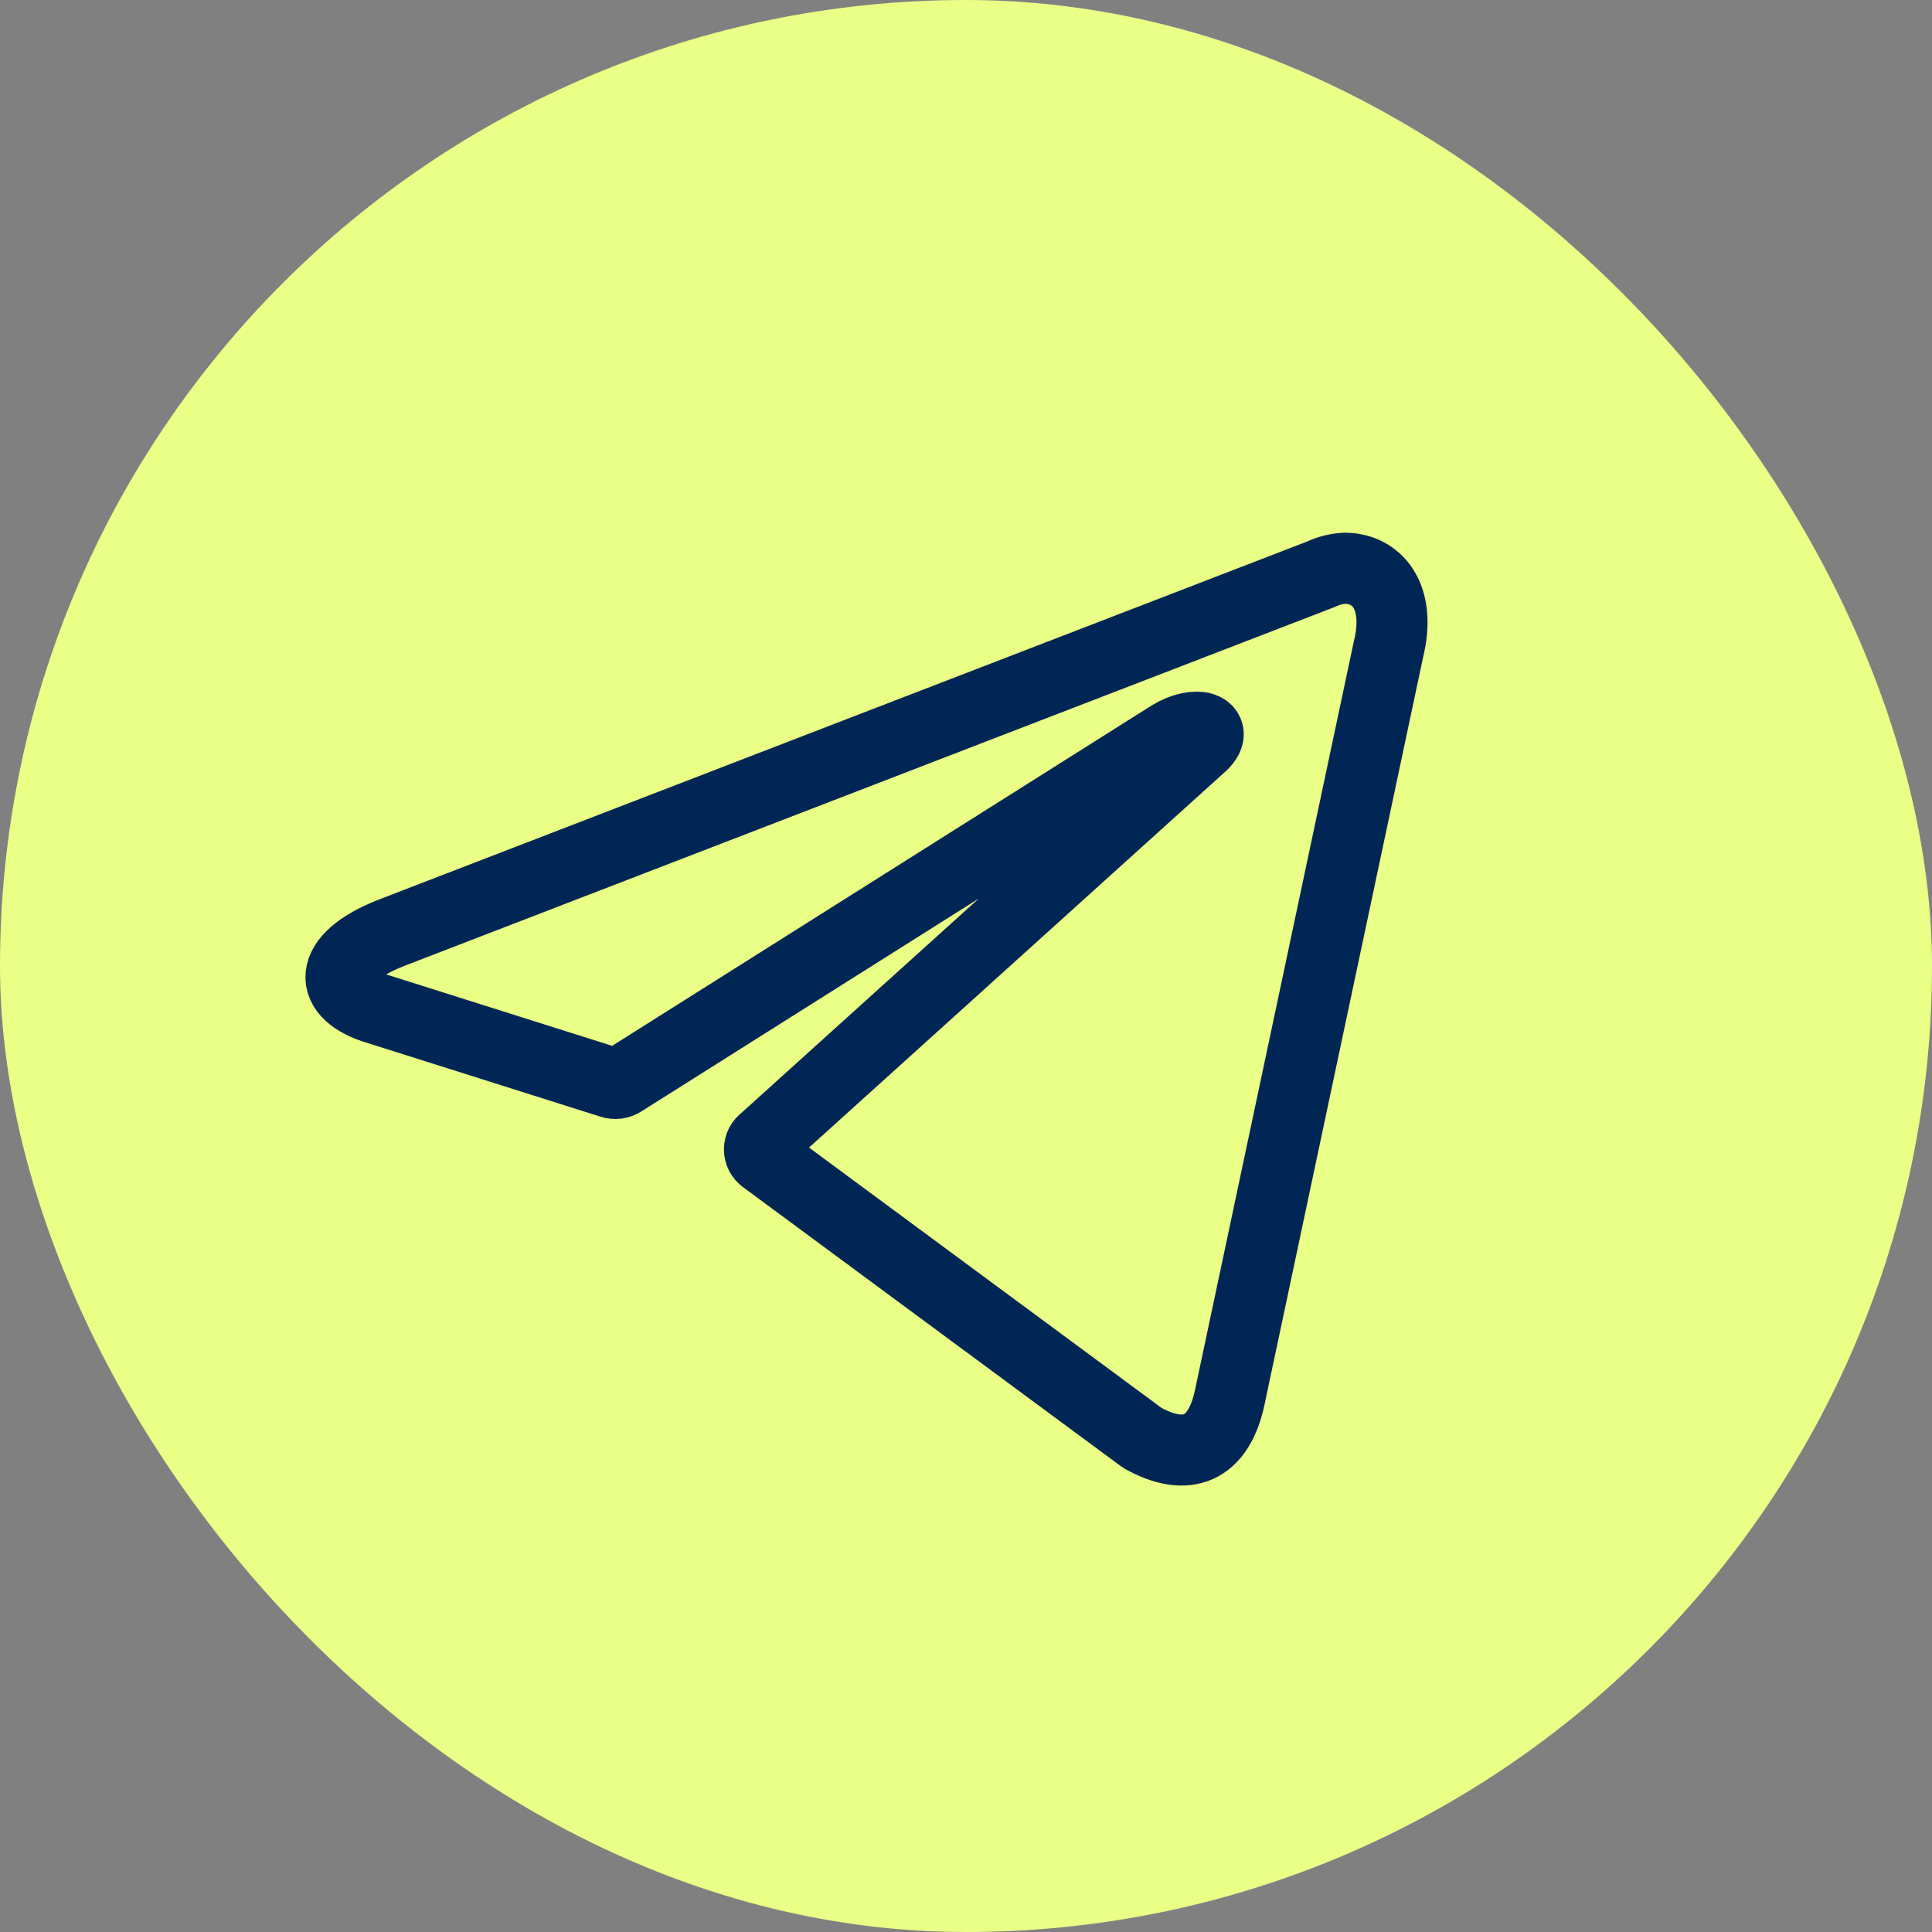
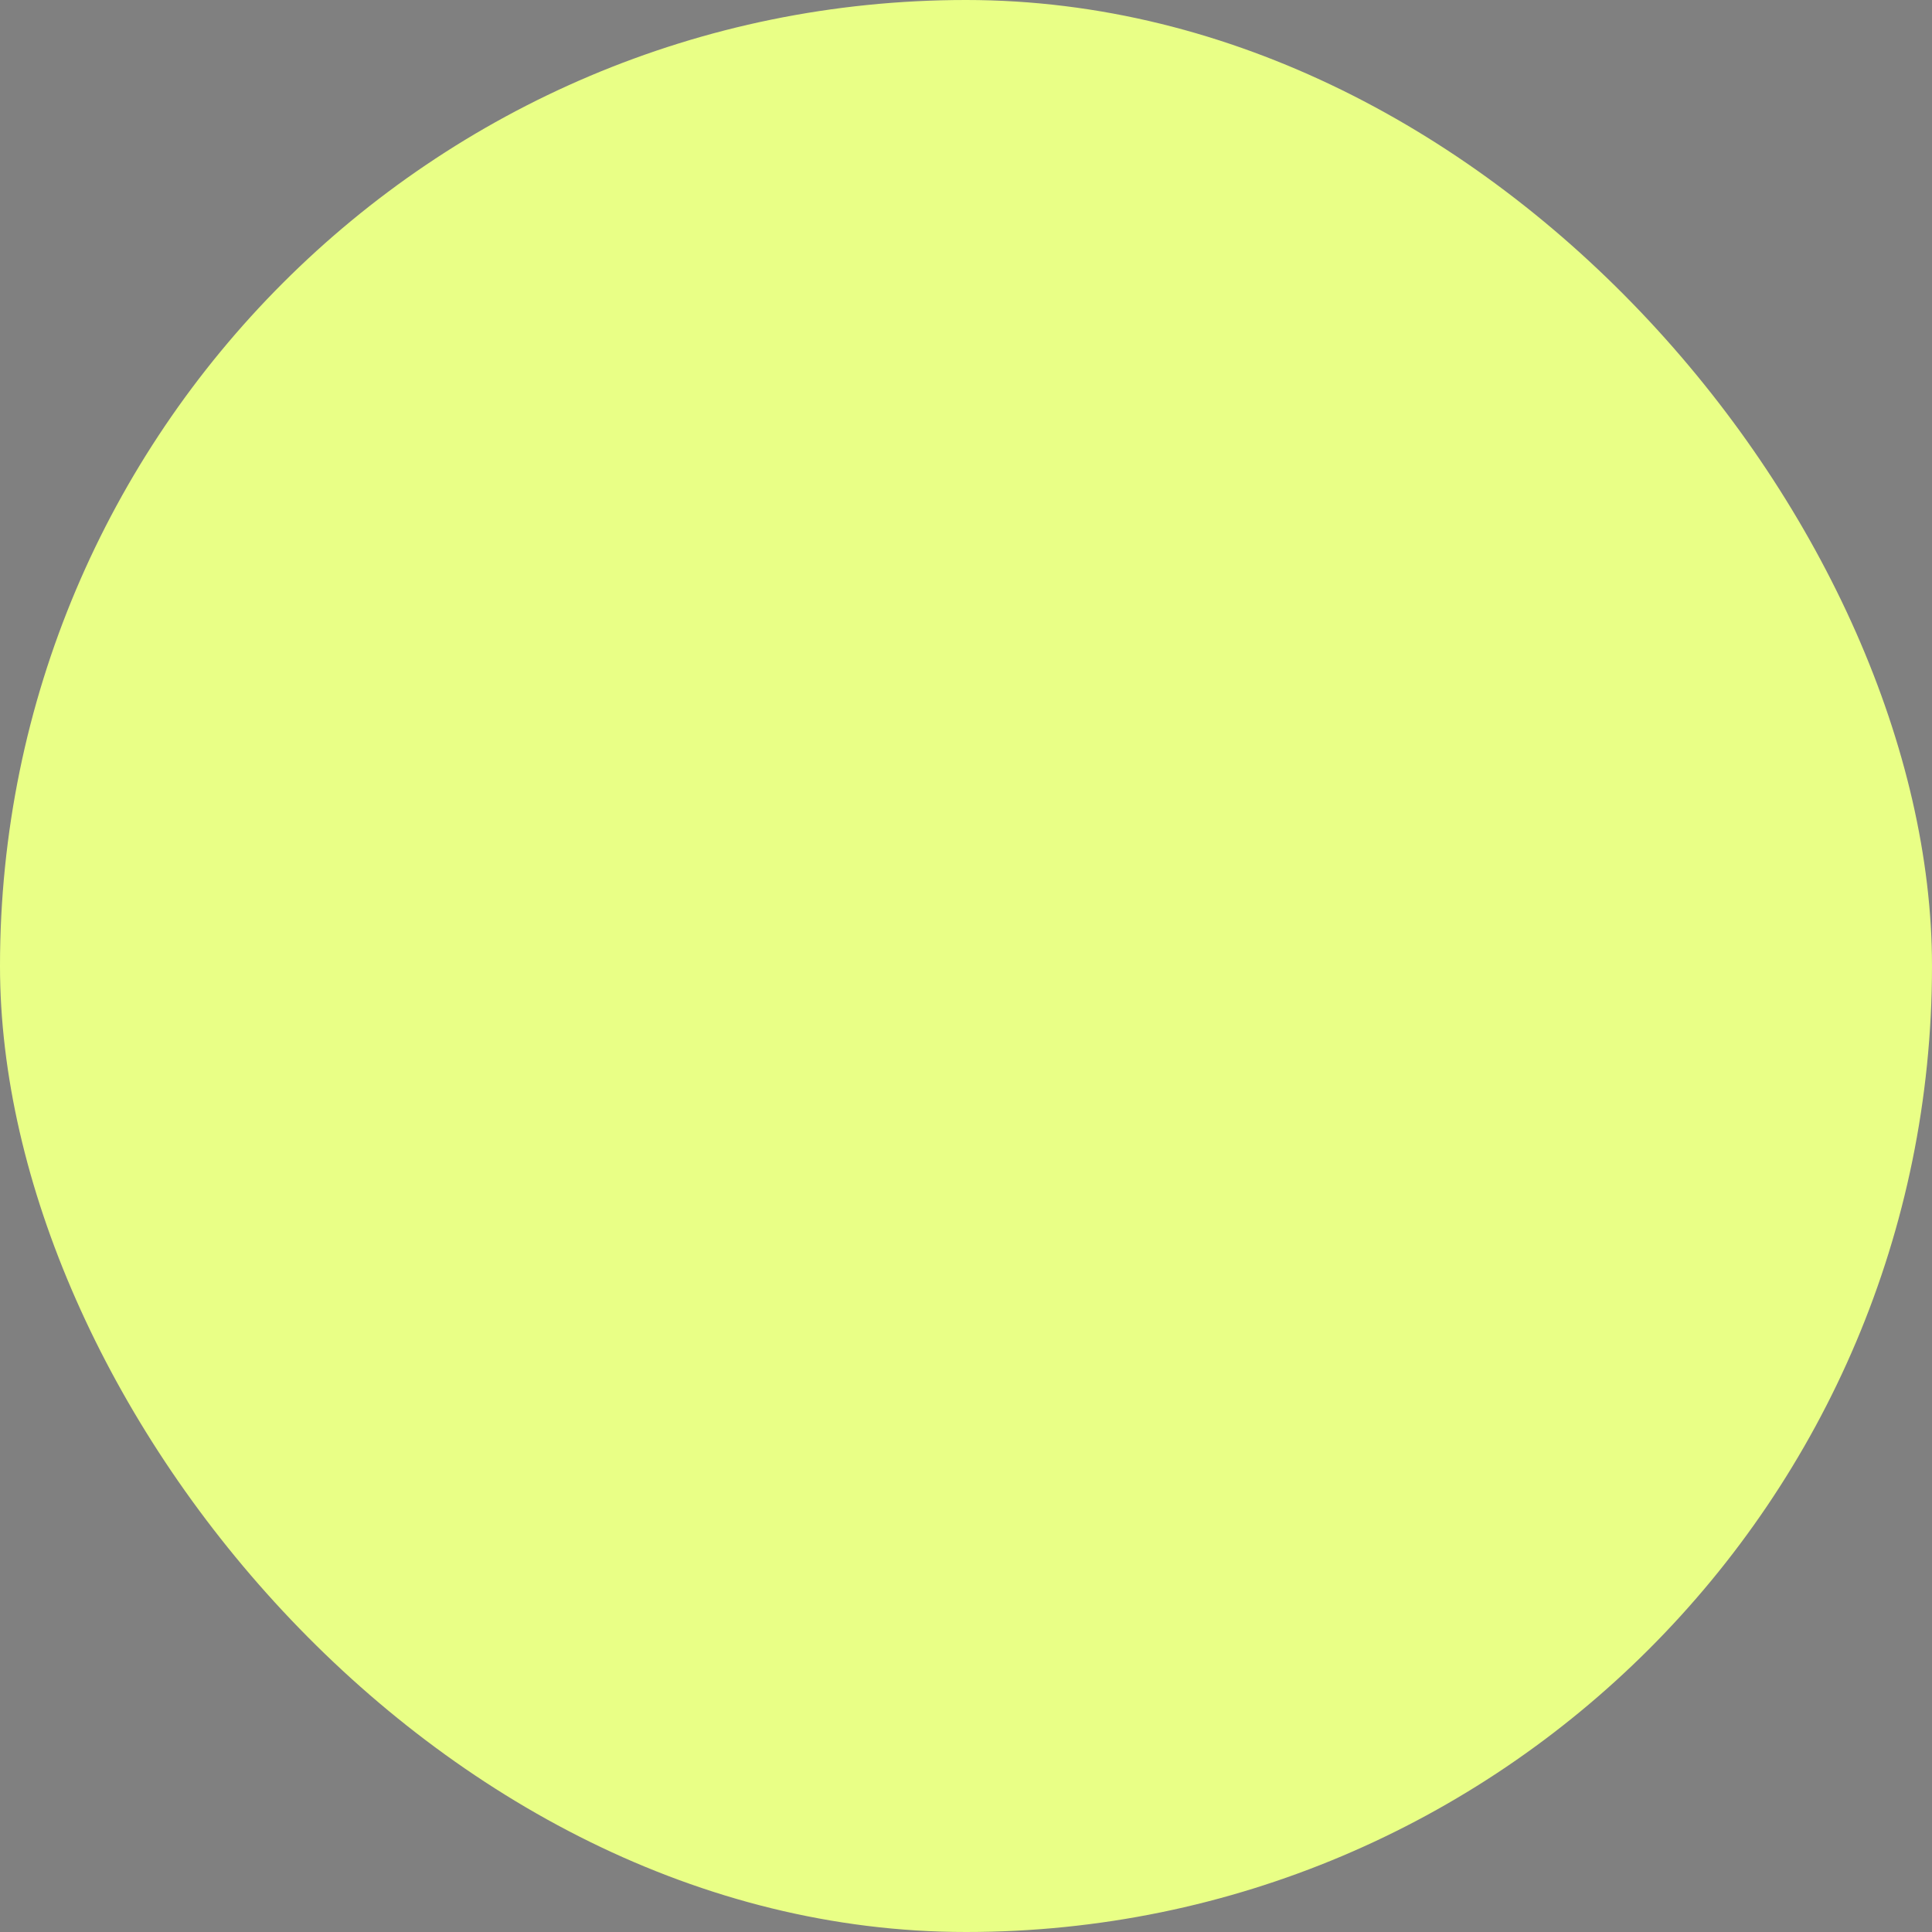
<svg xmlns="http://www.w3.org/2000/svg" width="34" height="34" viewBox="0 0 34 34" fill="none">
  <rect x="0" y="0" width="34" height="34" fill="#808080" stroke="none" />
  <rect width="34" height="34" rx="17" fill="#E9FF86" />
-   <path d="M23.664 10C24.234 10 24.664 10.5 24.434 11.43L21.644 24.58C21.449 25.515 20.884 25.74 20.104 25.305L13.449 20.39C13.423 20.372 13.402 20.347 13.387 20.319C13.373 20.291 13.365 20.259 13.365 20.227C13.365 20.196 13.373 20.164 13.387 20.136C13.402 20.108 13.423 20.084 13.449 20.065L21.134 13.125C21.484 12.815 21.059 12.665 20.599 12.945L10.954 19.03C10.925 19.049 10.891 19.061 10.857 19.066C10.822 19.07 10.787 19.066 10.754 19.055L6.659 17.76C5.749 17.495 5.749 16.87 6.864 16.425L23.249 10.105C23.379 10.043 23.52 10.008 23.664 10Z" stroke="#002655" stroke-width="1.25" stroke-linecap="round" stroke-linejoin="round" />
</svg>